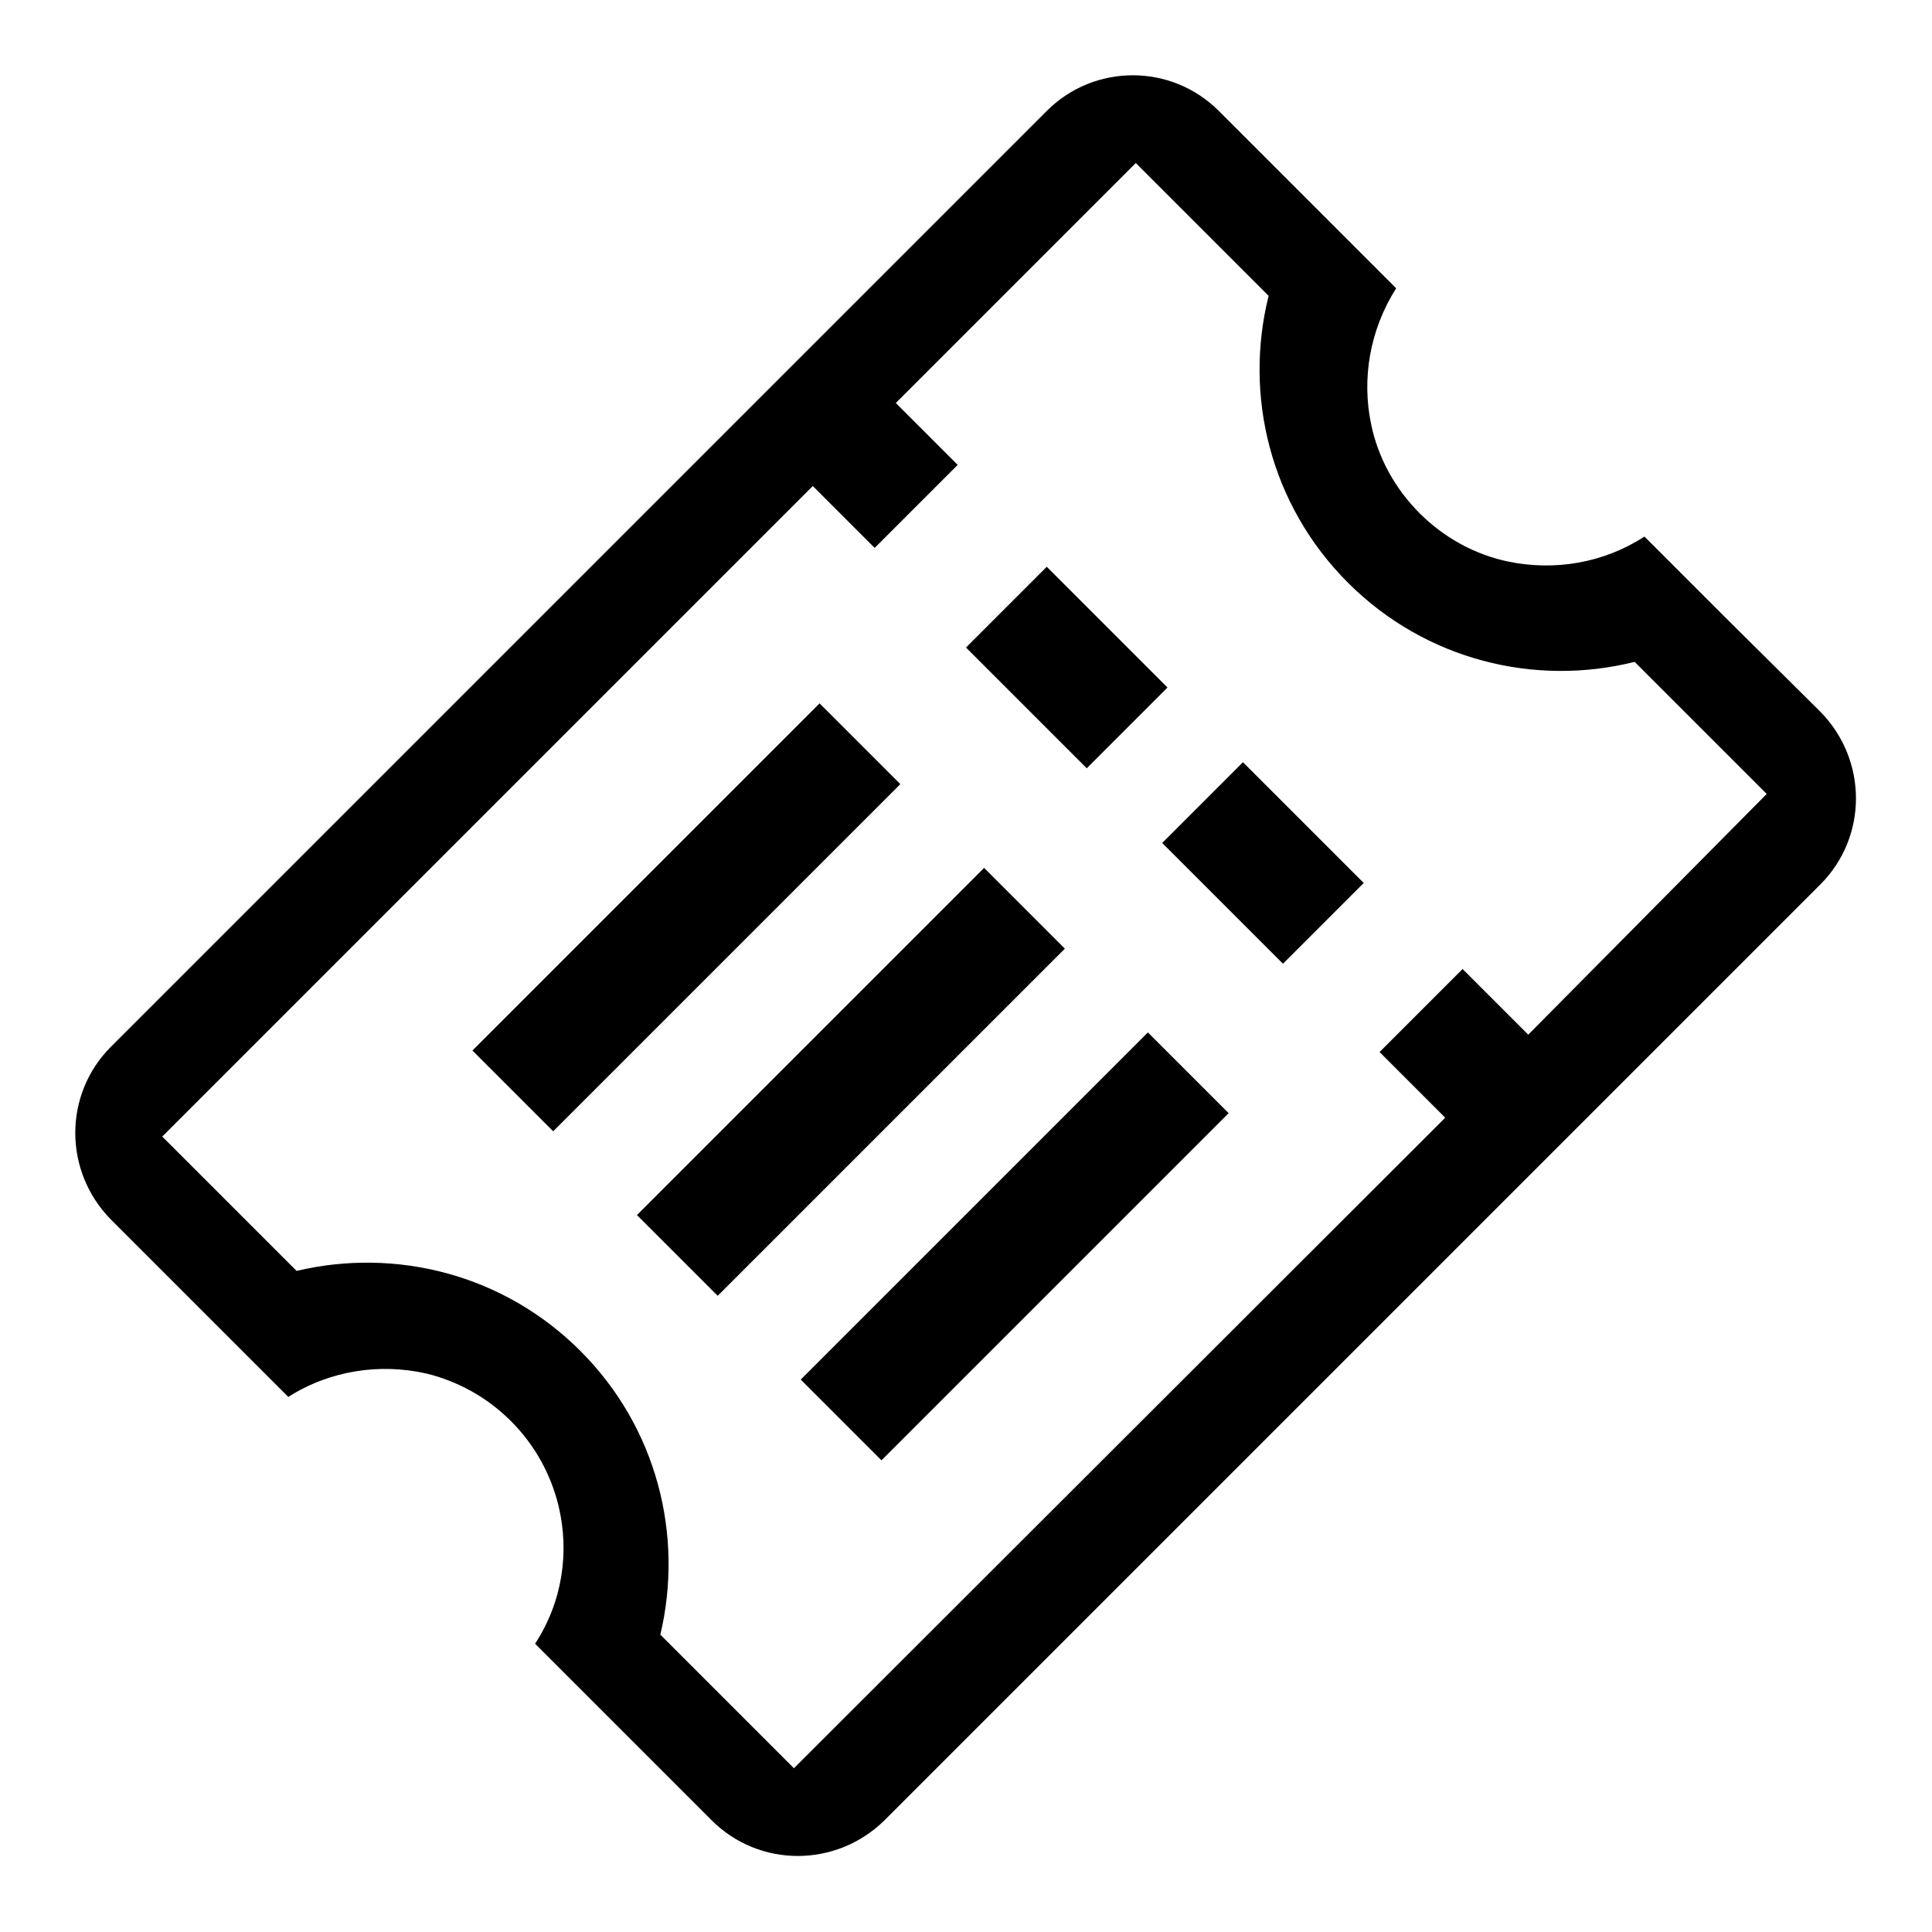
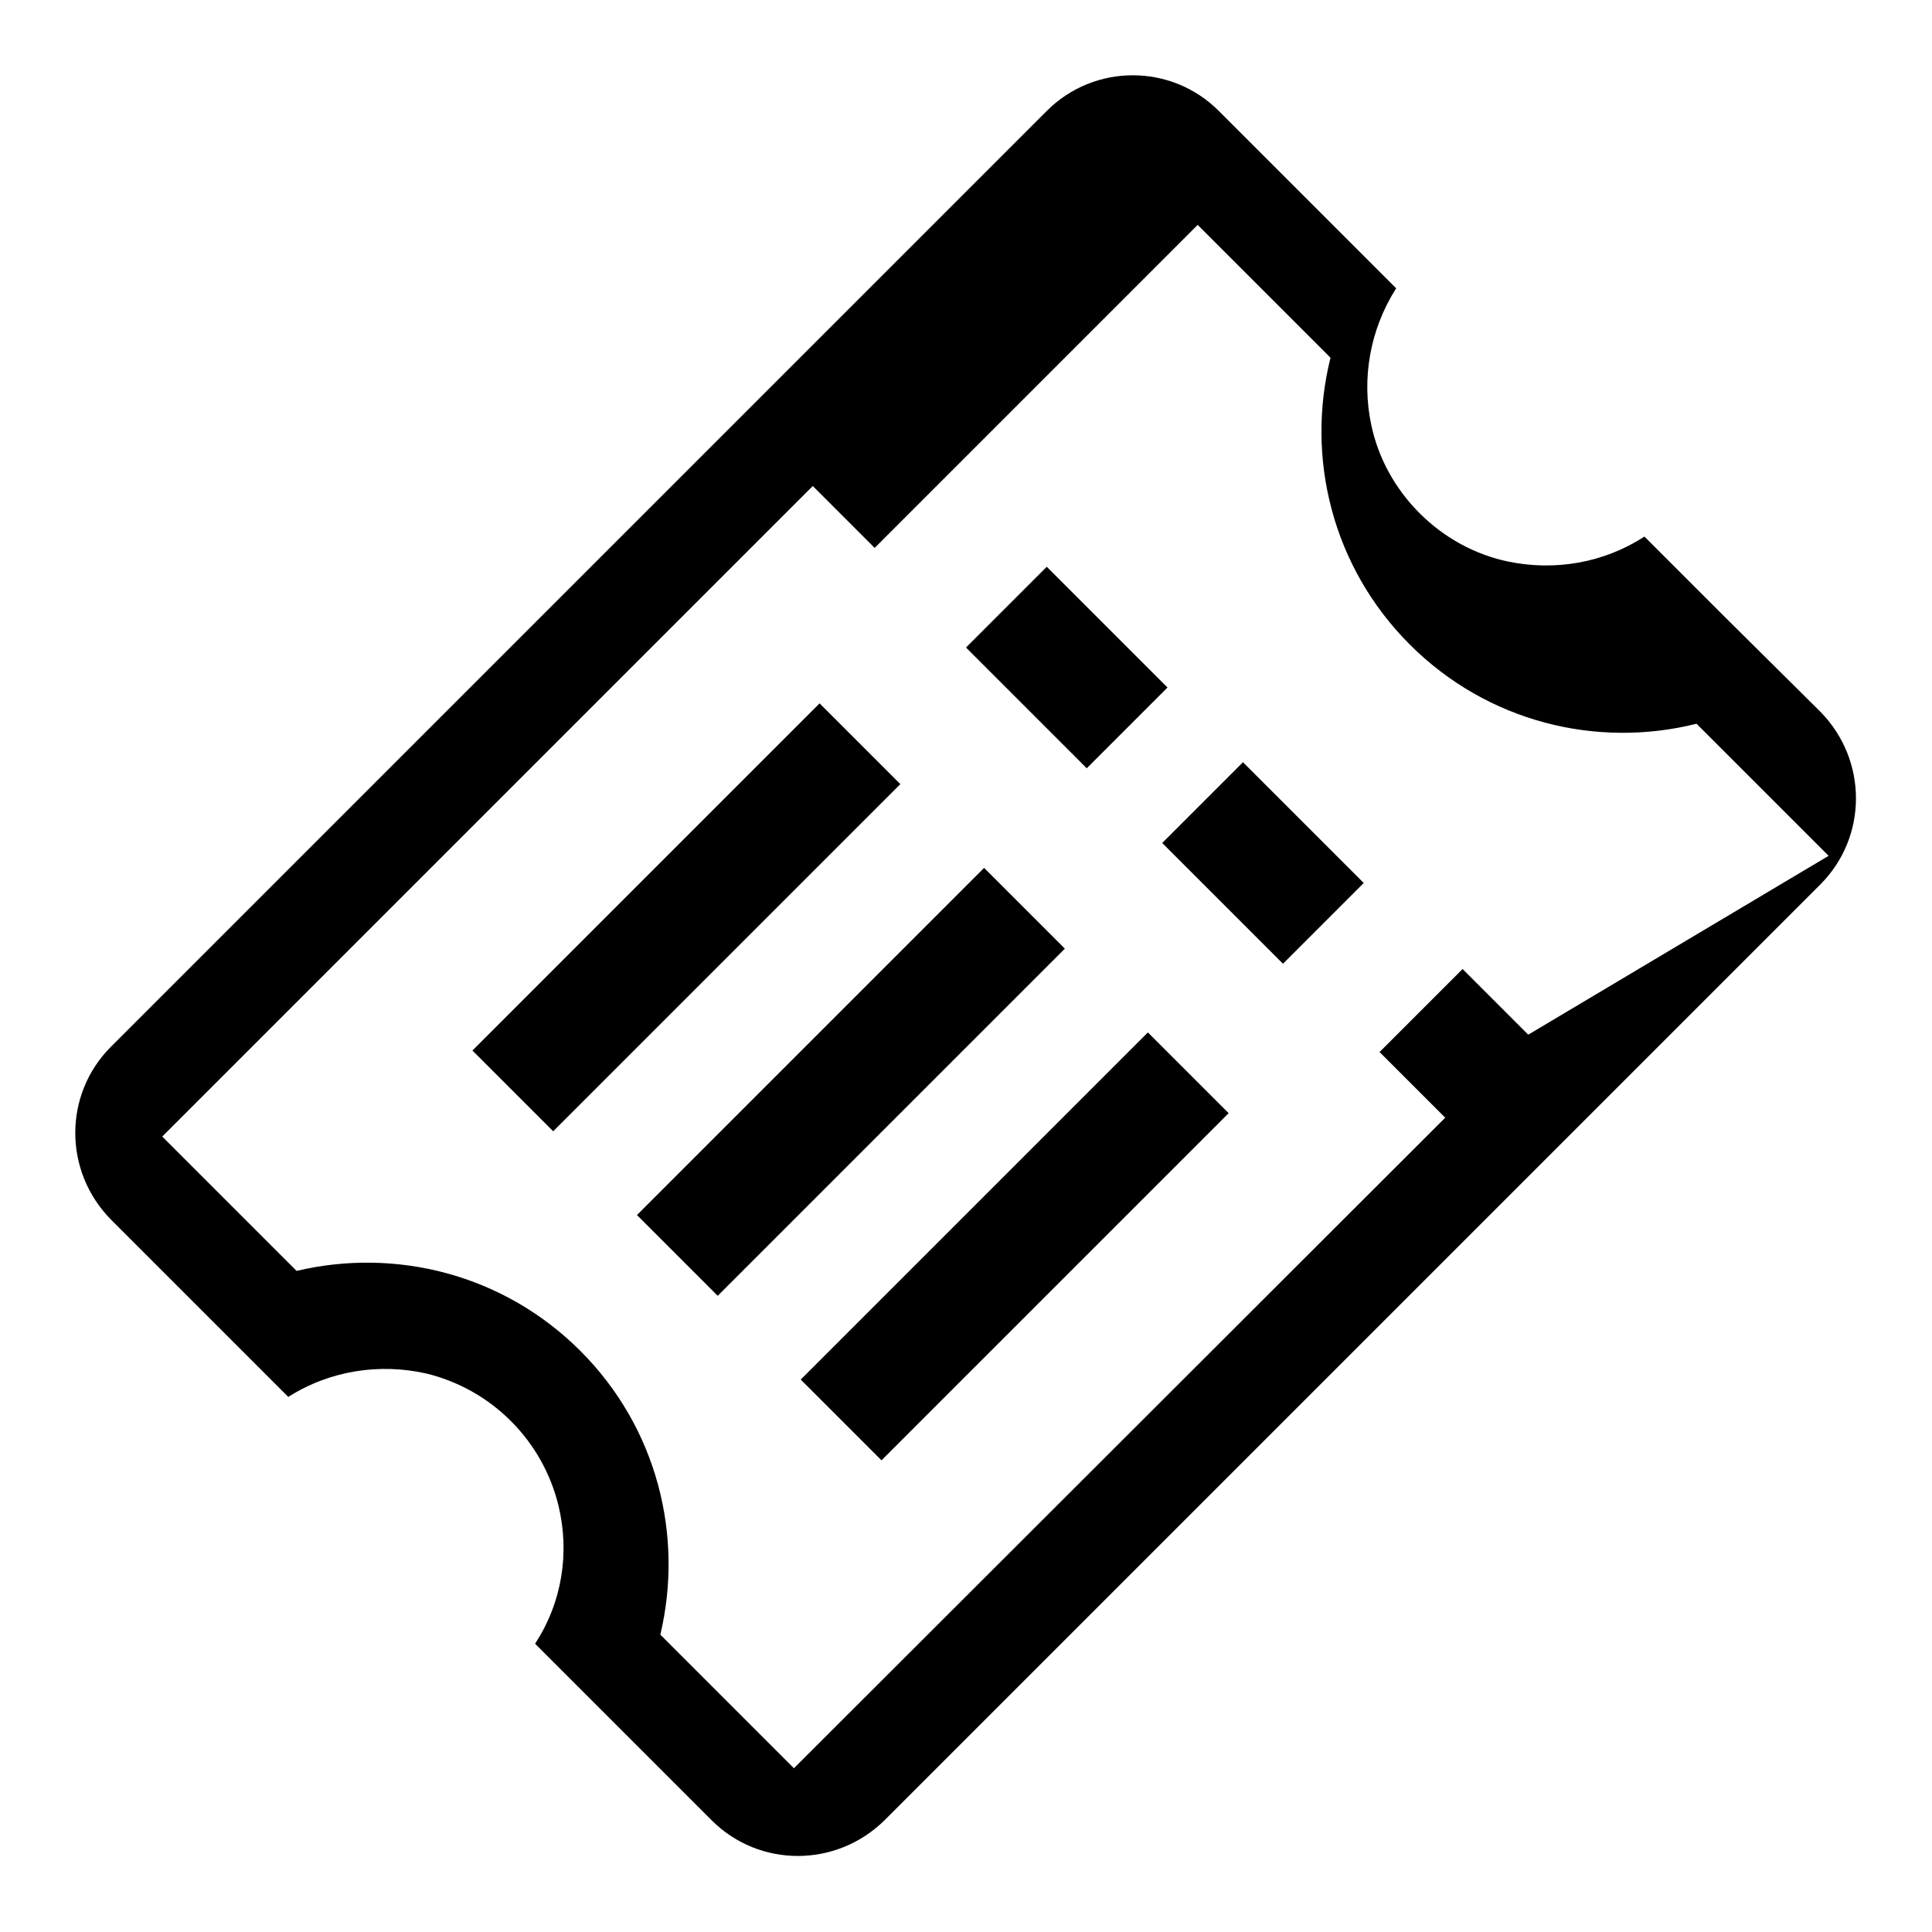
<svg xmlns="http://www.w3.org/2000/svg" version="1.1" x="0px" y="0px" viewBox="0 0 256 256" enable-background="new 0 0 256 256" xml:space="preserve">
  <g>
    <g>
-       <path fill="#000000" d="M62.6,139.2l46-46l10.7,10.7l-46,46L62.6,139.2z M84.4,161l46-46l10.7,10.7l-46,46L84.4,161z M116.8,193.5l-10.7-10.7l46-46l10.7,10.7L116.8,193.5z M228.7,81.9l-10.8-10.8c-5.4,3.5-11.9,4.6-18.1,3.3c-4.3-0.9-8.4-3.1-11.7-6.4c-3.3-3.3-5.5-7.4-6.4-11.7c-1.3-6.1-0.2-12.6,3.3-18.1l-10.8-10.8l-12.7-12.7c-6.3-6.3-16.5-6.3-22.8,0l-124,124c-6.3,6.3-6.3,16.5,0,22.9l12.7,12.7l10.8,10.8c5.5-3.5,12.1-4.5,18.3-3.1c4.1,1,8,3.1,11.2,6.3c3.2,3.2,5.3,7.1,6.3,11.2c1.5,6.2,0.5,12.8-3.1,18.3l10.8,10.8l12.6,12.6c6.3,6.3,16.5,6.3,22.9,0l124-124c6.3-6.3,6.3-16.5,0-22.9L228.7,81.9z M202.5,137.1l-8.7-8.7l-11,11l8.7,8.7l-86.3,86.2l-17.7-17.7c3.1-13.1-0.4-27.4-10.6-37.6c-10.2-10.2-24.5-13.7-37.6-10.6l-17.8-17.8l86.2-86.2l8.2,8.2l11-11l-8.2-8.2l31.8-31.8l17.6,17.6c-3.3,13.2,0.2,27.7,10.5,38c10.3,10.3,24.8,13.8,38,10.5l17.5,17.5L202.5,137.1z M138.7,75.1l16,16L144,101.8l-16-16L138.7,75.1z M170,127.7l-16-16l10.7-10.7l16,16L170,127.7z" />
+       <path fill="#000000" d="M62.6,139.2l46-46l10.7,10.7l-46,46L62.6,139.2z M84.4,161l46-46l10.7,10.7l-46,46L84.4,161z M116.8,193.5l-10.7-10.7l46-46l10.7,10.7L116.8,193.5z M228.7,81.9l-10.8-10.8c-5.4,3.5-11.9,4.6-18.1,3.3c-4.3-0.9-8.4-3.1-11.7-6.4c-3.3-3.3-5.5-7.4-6.4-11.7c-1.3-6.1-0.2-12.6,3.3-18.1l-10.8-10.8l-12.7-12.7c-6.3-6.3-16.5-6.3-22.8,0l-124,124c-6.3,6.3-6.3,16.5,0,22.9l12.7,12.7l10.8,10.8c5.5-3.5,12.1-4.5,18.3-3.1c4.1,1,8,3.1,11.2,6.3c3.2,3.2,5.3,7.1,6.3,11.2c1.5,6.2,0.5,12.8-3.1,18.3l10.8,10.8l12.6,12.6c6.3,6.3,16.5,6.3,22.9,0l124-124c6.3-6.3,6.3-16.5,0-22.9L228.7,81.9z M202.5,137.1l-8.7-8.7l-11,11l8.7,8.7l-86.3,86.2l-17.7-17.7c3.1-13.1-0.4-27.4-10.6-37.6c-10.2-10.2-24.5-13.7-37.6-10.6l-17.8-17.8l86.2-86.2l8.2,8.2l11-11l31.8-31.8l17.6,17.6c-3.3,13.2,0.2,27.7,10.5,38c10.3,10.3,24.8,13.8,38,10.5l17.5,17.5L202.5,137.1z M138.7,75.1l16,16L144,101.8l-16-16L138.7,75.1z M170,127.7l-16-16l10.7-10.7l16,16L170,127.7z" />
    </g>
  </g>
</svg>